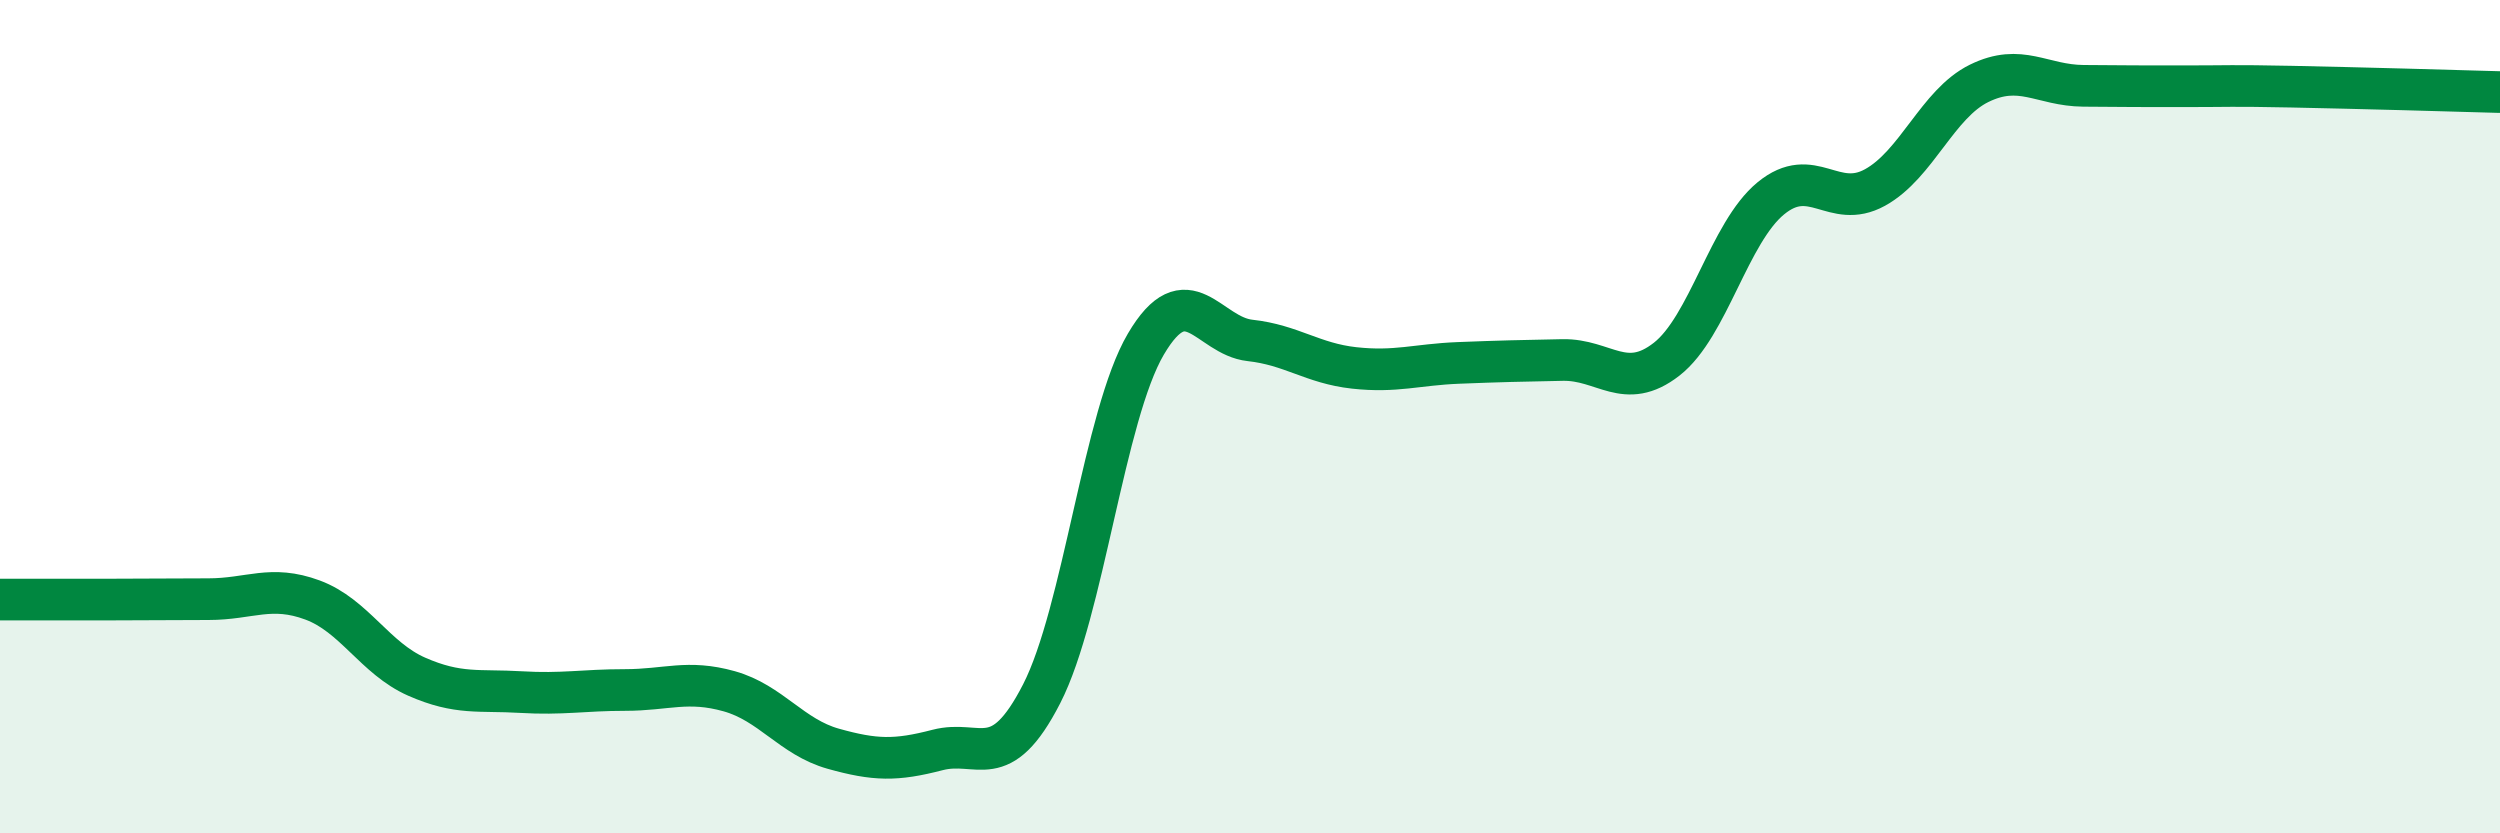
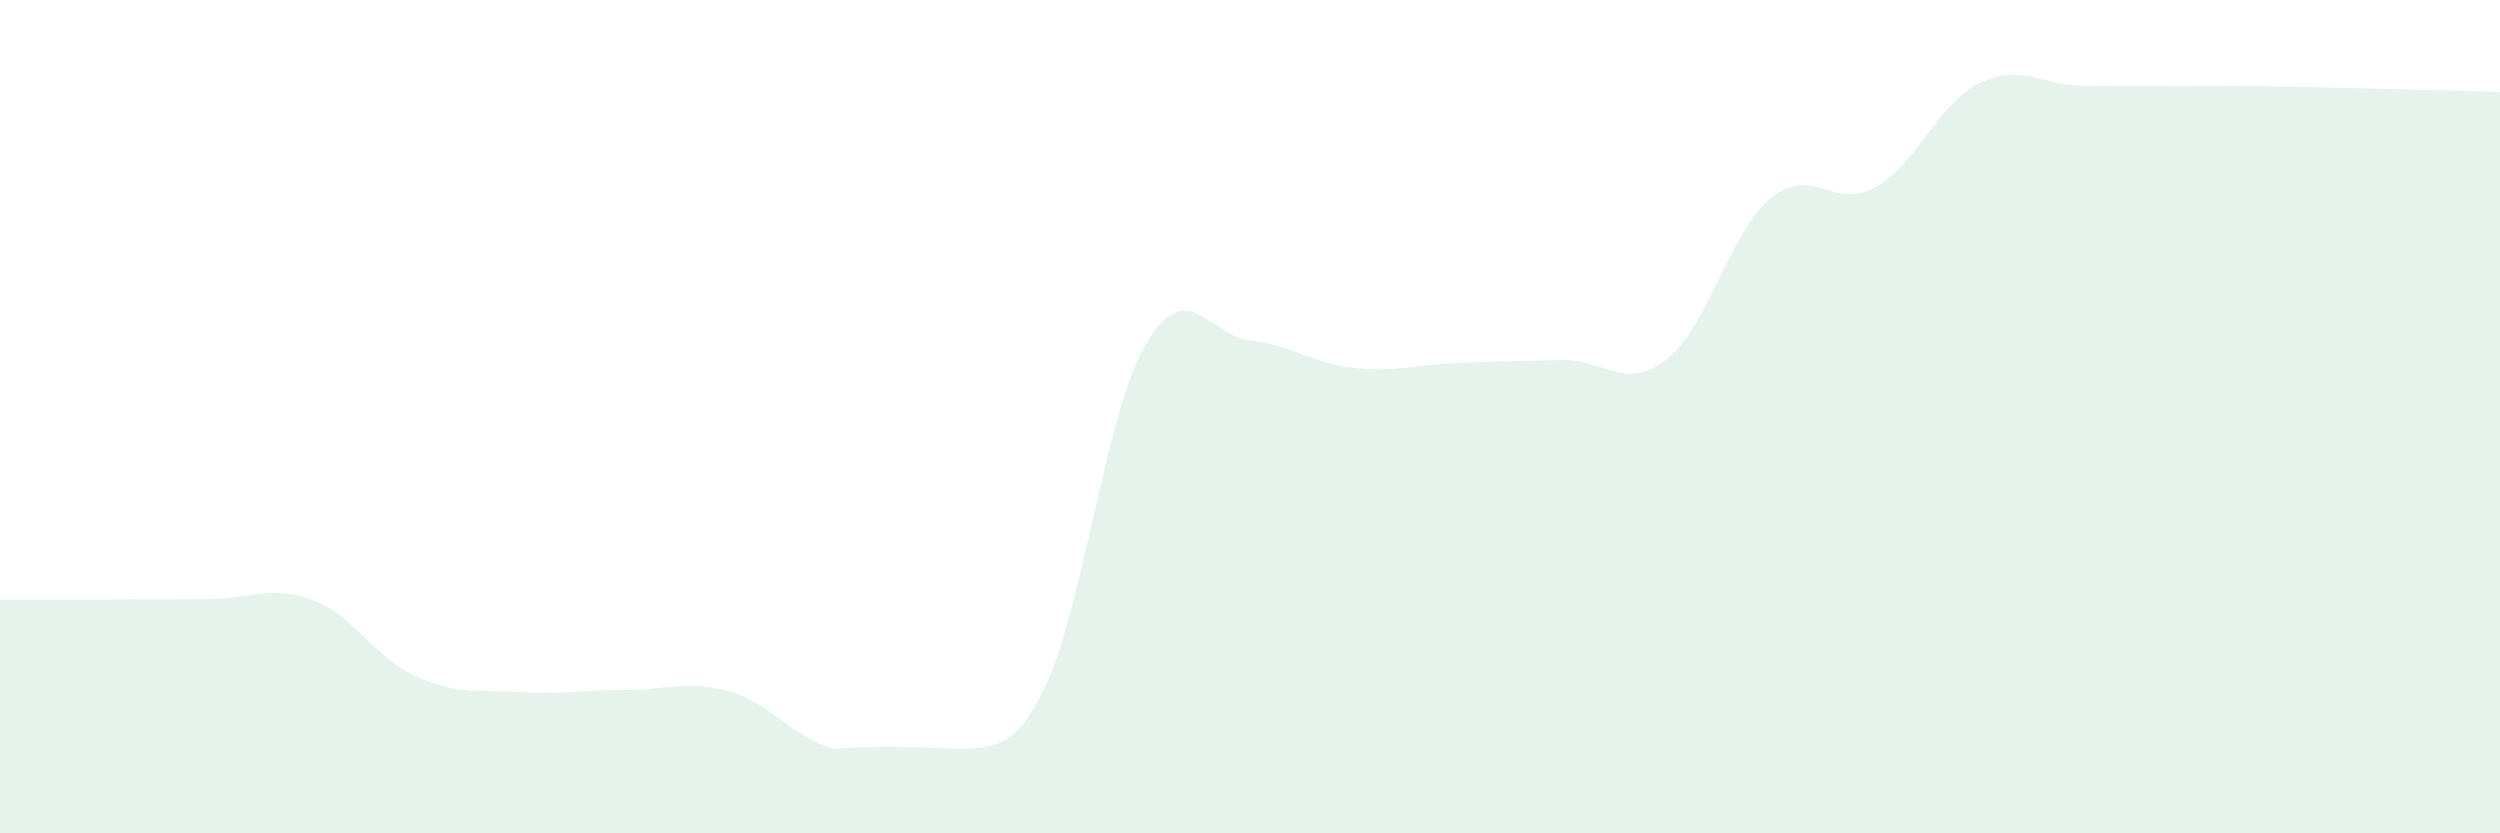
<svg xmlns="http://www.w3.org/2000/svg" width="60" height="20" viewBox="0 0 60 20">
-   <path d="M 0,14.39 C 0.5,14.39 1.5,14.39 2.5,14.39 C 3.5,14.39 4,14.38 5,14.38 C 6,14.38 6.5,14.03 7.5,14.4 C 8.5,14.77 9,15.8 10,16.24 C 11,16.68 11.5,16.55 12.5,16.61 C 13.5,16.67 14,16.56 15,16.56 C 16,16.56 16.5,16.31 17.5,16.59 C 18.5,16.87 19,17.69 20,17.97 C 21,18.25 21.5,18.26 22.5,18 C 23.5,17.74 24,18.6 25,16.65 C 26,14.7 26.5,9.96 27.5,8.26 C 28.5,6.56 29,8.06 30,8.17 C 31,8.28 31.5,8.72 32.5,8.83 C 33.5,8.94 34,8.75 35,8.71 C 36,8.67 36.5,8.66 37.5,8.64 C 38.5,8.62 39,9.4 40,8.62 C 41,7.84 41.5,5.58 42.5,4.76 C 43.5,3.94 44,5.05 45,4.5 C 46,3.95 46.5,2.49 47.5,2 C 48.5,1.51 49,2.05 50,2.06 C 51,2.07 51.5,2.07 52.5,2.07 C 53.5,2.07 53.5,2.05 55,2.08 C 56.5,2.11 59,2.18 60,2.21L60 20L0 20Z" fill="#008740" opacity="0.1" stroke-linecap="round" stroke-linejoin="round" />
-   <path d="M 0,14.39 C 0.5,14.39 1.5,14.39 2.5,14.39 C 3.5,14.39 4,14.38 5,14.38 C 6,14.38 6.5,14.03 7.5,14.4 C 8.5,14.77 9,15.8 10,16.24 C 11,16.68 11.5,16.55 12.5,16.61 C 13.5,16.67 14,16.56 15,16.56 C 16,16.56 16.5,16.31 17.5,16.59 C 18.5,16.87 19,17.69 20,17.97 C 21,18.25 21.5,18.26 22.5,18 C 23.5,17.74 24,18.6 25,16.65 C 26,14.7 26.5,9.96 27.5,8.26 C 28.5,6.56 29,8.06 30,8.17 C 31,8.28 31.5,8.72 32.5,8.83 C 33.5,8.94 34,8.75 35,8.71 C 36,8.67 36.5,8.66 37.5,8.64 C 38.5,8.62 39,9.4 40,8.62 C 41,7.84 41.5,5.58 42.5,4.76 C 43.5,3.94 44,5.05 45,4.5 C 46,3.95 46.5,2.49 47.5,2 C 48.5,1.51 49,2.05 50,2.06 C 51,2.07 51.5,2.07 52.5,2.07 C 53.5,2.07 53.5,2.05 55,2.08 C 56.5,2.11 59,2.18 60,2.21" stroke="#008740" stroke-width="1" fill="none" stroke-linecap="round" stroke-linejoin="round" />
+   <path d="M 0,14.39 C 0.5,14.39 1.5,14.39 2.5,14.39 C 3.5,14.39 4,14.38 5,14.38 C 6,14.38 6.5,14.03 7.5,14.4 C 8.5,14.77 9,15.8 10,16.24 C 11,16.68 11.5,16.55 12.5,16.61 C 13.5,16.67 14,16.56 15,16.56 C 16,16.56 16.5,16.31 17.5,16.59 C 18.5,16.87 19,17.69 20,17.97 C 23.5,17.74 24,18.6 25,16.65 C 26,14.7 26.5,9.96 27.5,8.26 C 28.5,6.56 29,8.06 30,8.17 C 31,8.28 31.5,8.72 32.5,8.83 C 33.5,8.94 34,8.75 35,8.71 C 36,8.67 36.5,8.66 37.5,8.64 C 38.5,8.62 39,9.4 40,8.62 C 41,7.84 41.5,5.58 42.5,4.76 C 43.5,3.94 44,5.05 45,4.5 C 46,3.95 46.5,2.49 47.5,2 C 48.5,1.51 49,2.05 50,2.06 C 51,2.07 51.5,2.07 52.5,2.07 C 53.5,2.07 53.5,2.05 55,2.08 C 56.5,2.11 59,2.18 60,2.21L60 20L0 20Z" fill="#008740" opacity="0.1" stroke-linecap="round" stroke-linejoin="round" />
</svg>